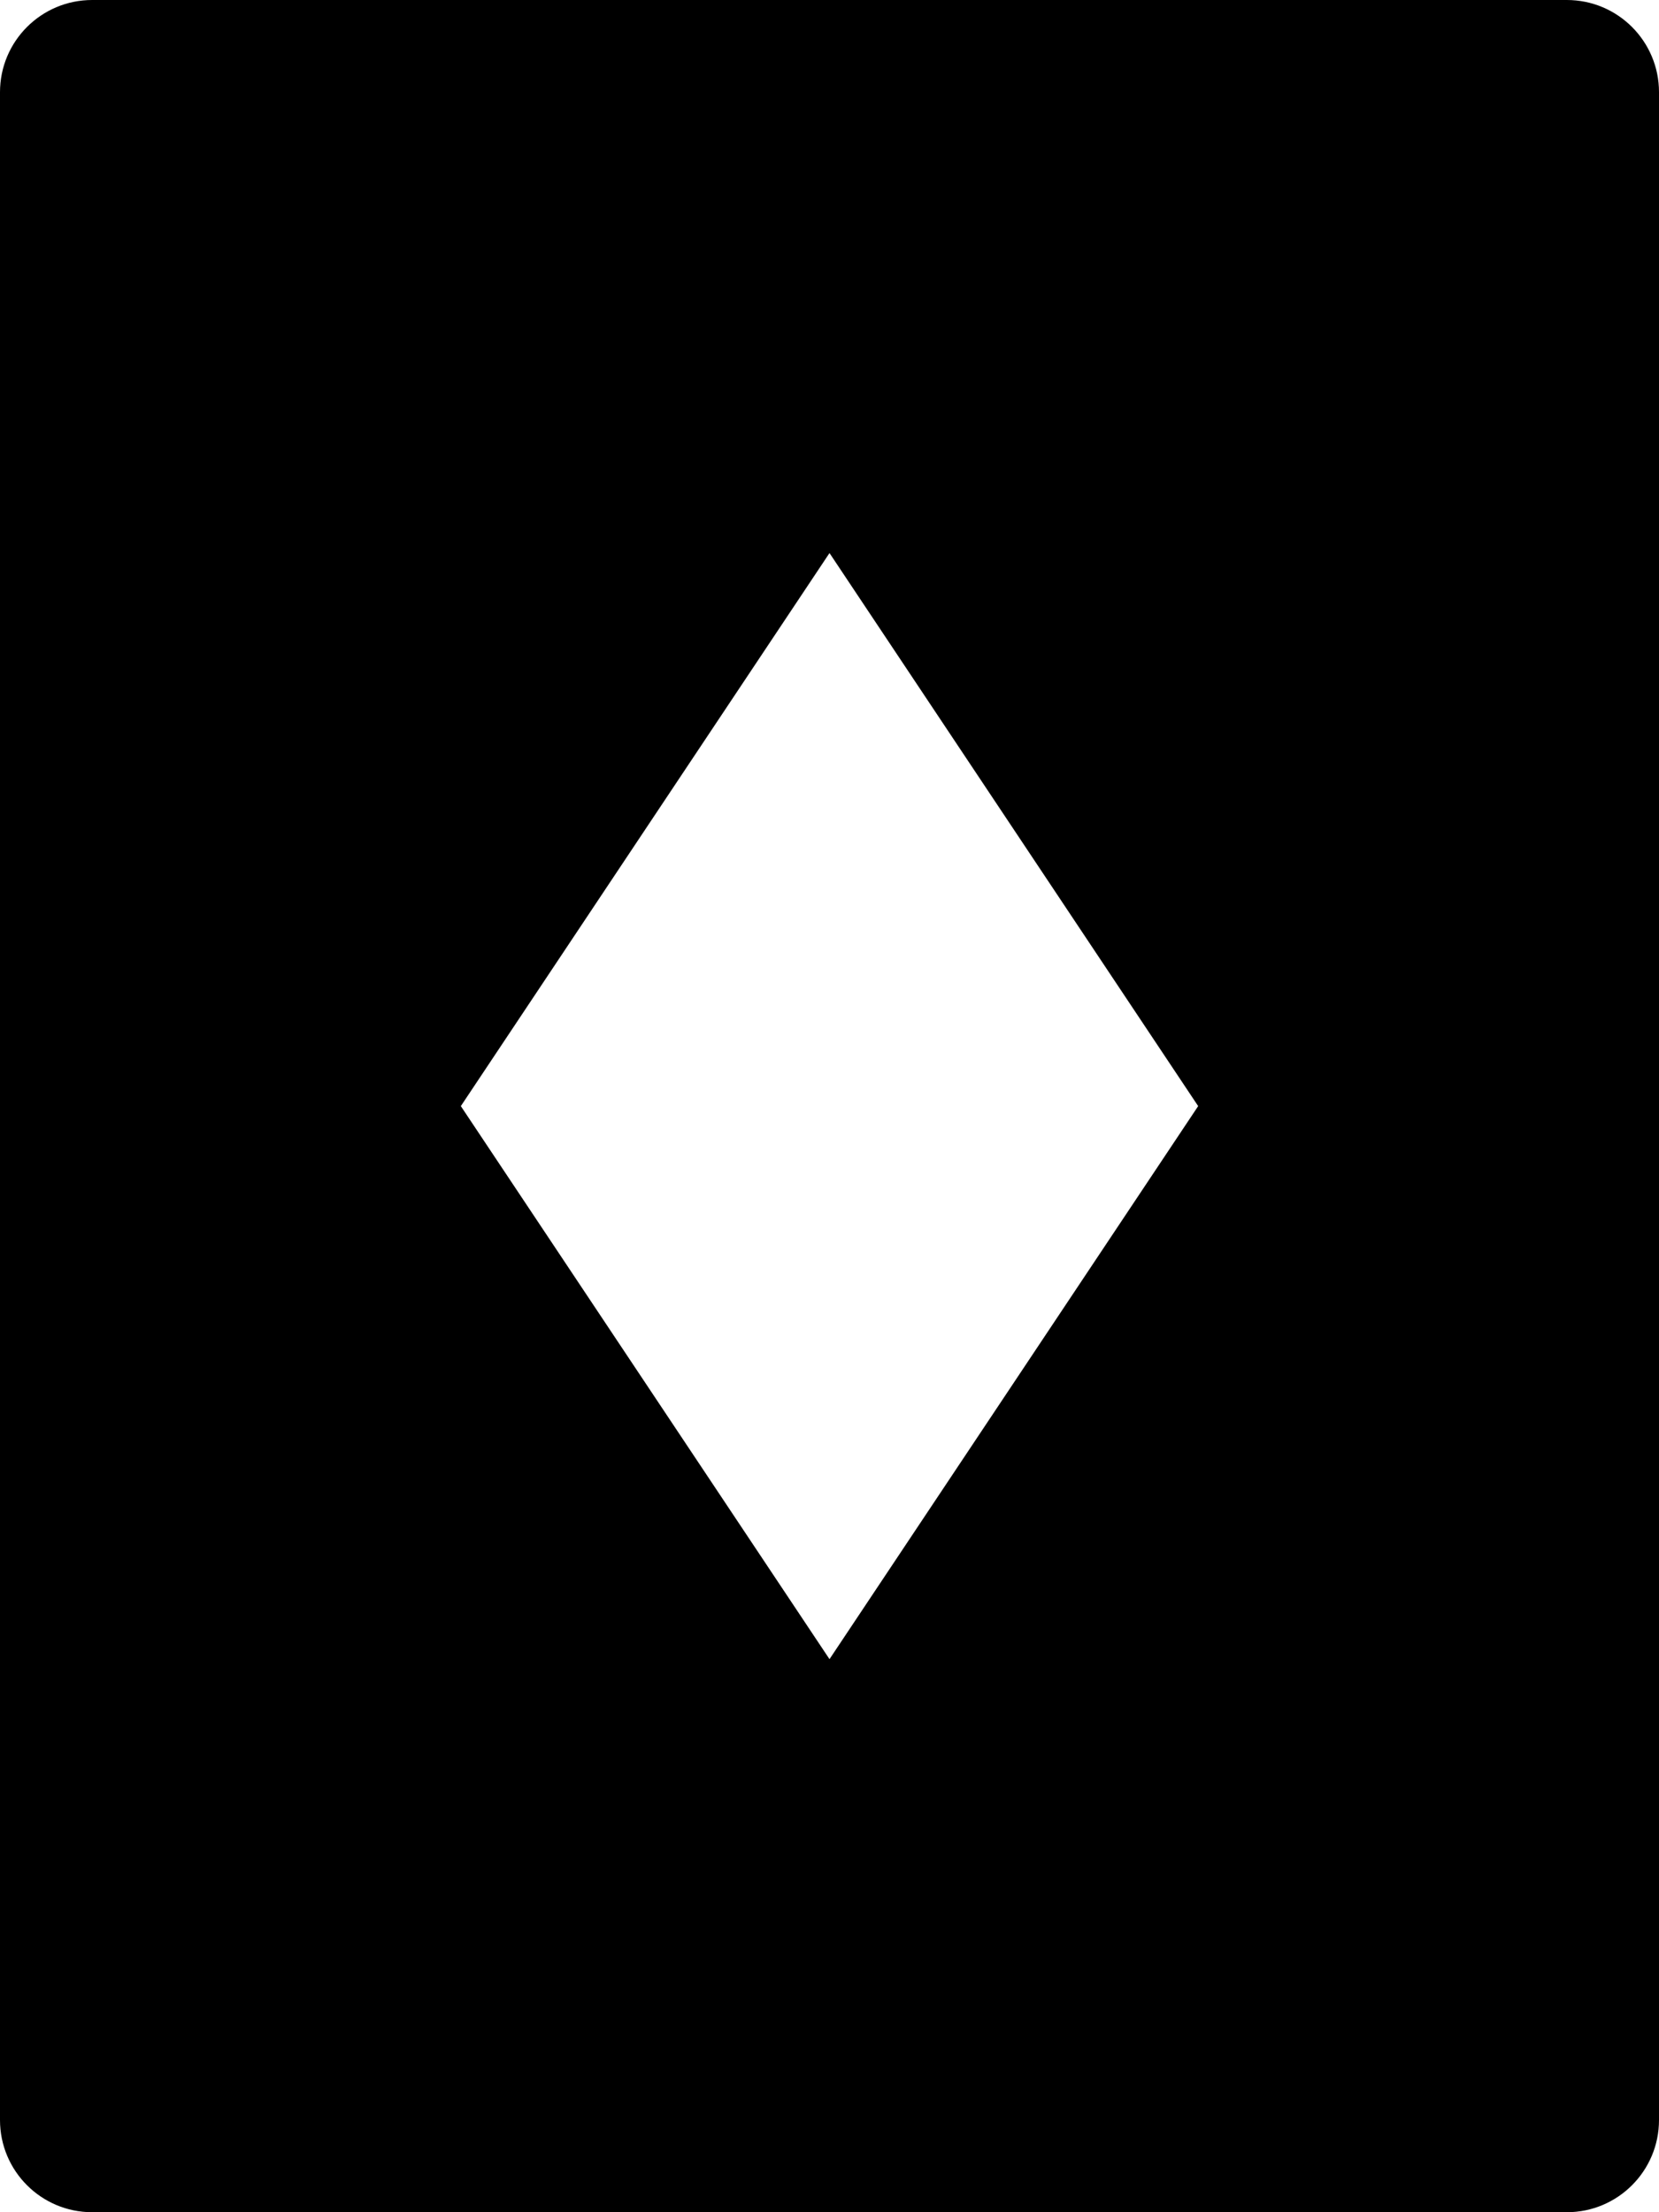
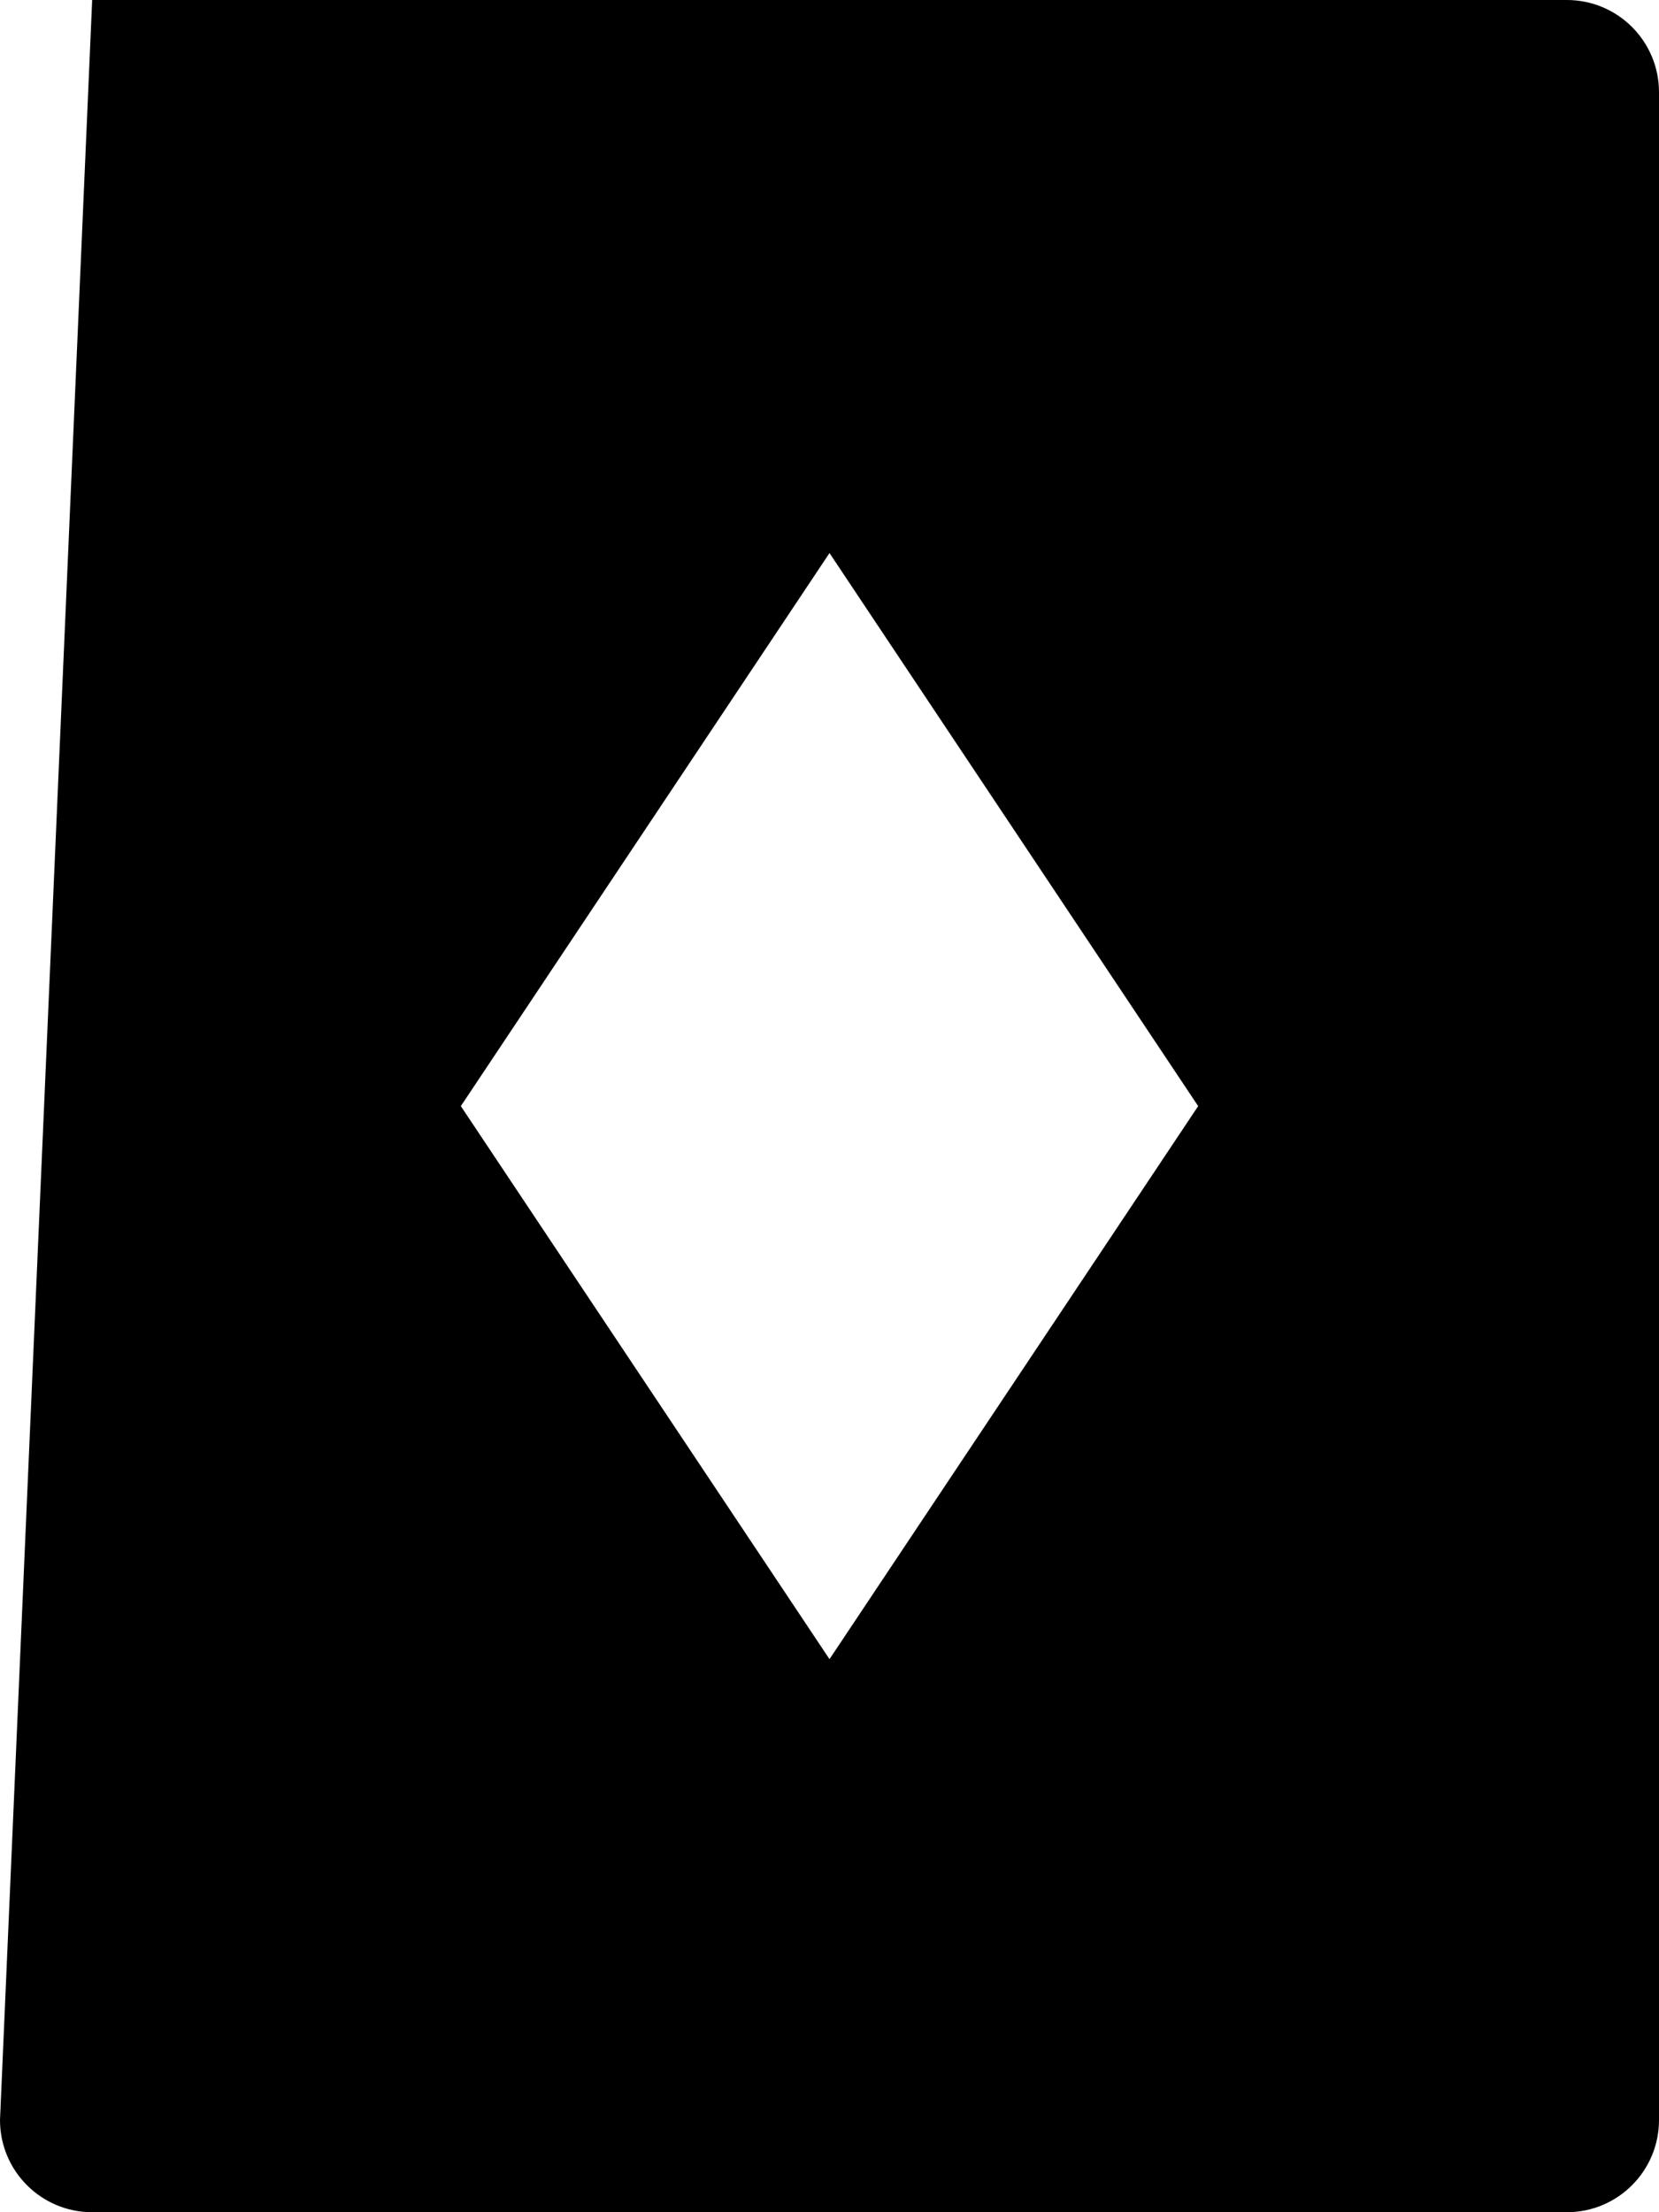
<svg xmlns="http://www.w3.org/2000/svg" viewBox="0 0 18 24" version="1.1" x="0px" y="0px">
  <g stroke="none" stroke-width="1" fill="none" fill-rule="evenodd">
    <g transform="translate(-535, -445)" fill="#000000">
      <g transform="translate(535, 445)">
-         <path d="M9,18 L5,12 L9,6 L13,12 L9,18 Z M17,0 L1,0 C0.447,0 0,0.448 0,1 L0,23 C0,23.552 0.447,24 1,24 L17,24 C17.553,24 18,23.552 18,23 L18,1 C18,0.448 17.553,0 17,0 L17,0 Z" />
+         <path d="M9,18 L5,12 L9,6 L13,12 L9,18 Z M17,0 L1,0 L0,23 C0,23.552 0.447,24 1,24 L17,24 C17.553,24 18,23.552 18,23 L18,1 C18,0.448 17.553,0 17,0 L17,0 Z" />
      </g>
    </g>
  </g>
</svg>